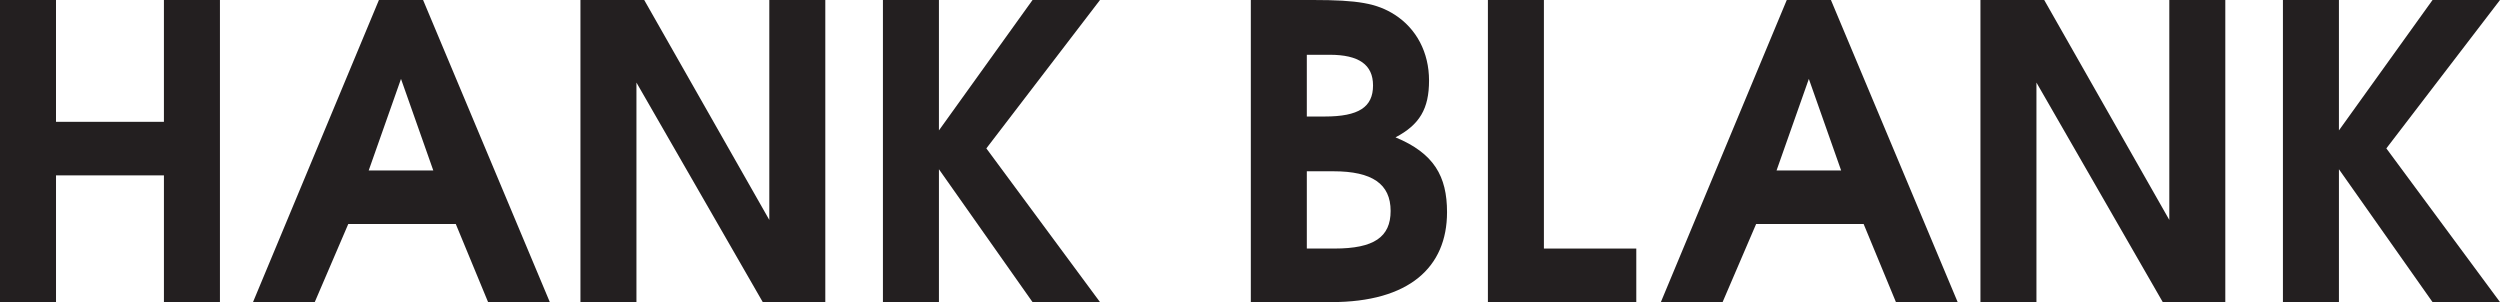
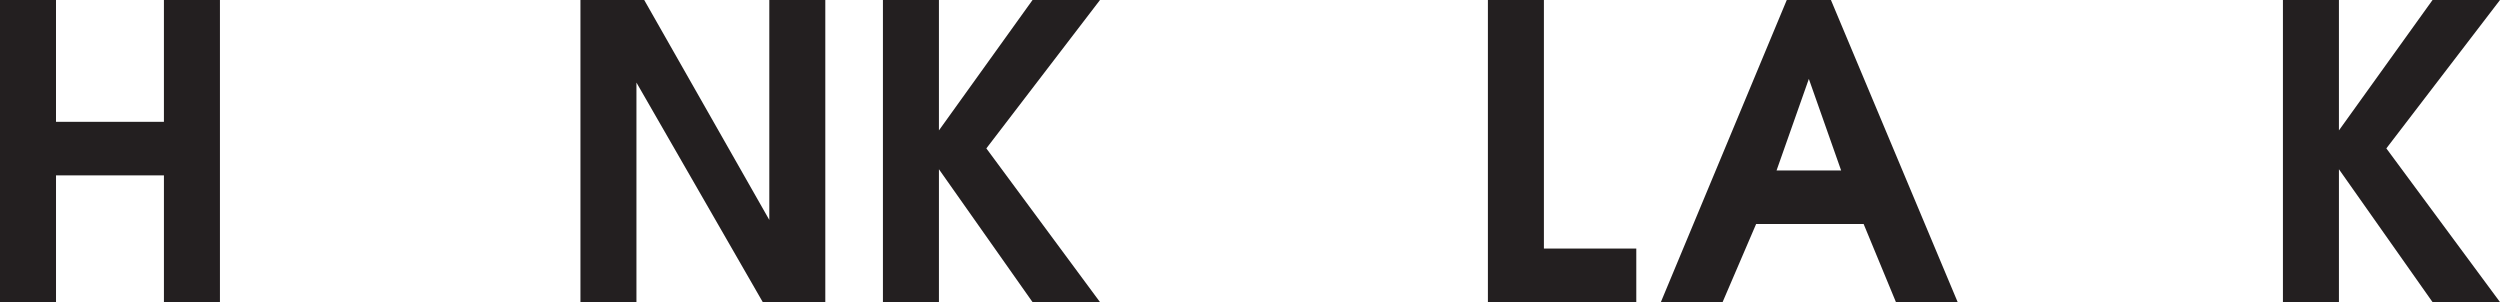
<svg xmlns="http://www.w3.org/2000/svg" version="1.1" x="0px" y="0px" width="180px" height="21.751px" viewBox="0 0 180 21.751" style="enable-background:new 0 0 180 21.751;" xml:space="preserve">
  <style type="text/css">
	.st0{fill:#231F20;}
</style>
  <defs>
</defs>
  <g>
    <path class="st0" d="M11.803,21.751v-9.124h-7.77v9.124H0V0h4.032v8.771h7.77V0h4.033v21.751H11.803z" />
-     <path class="st0" d="M35.142,21.751l-2.325-5.622h-7.742l-2.413,5.622h-4.445L27.283,0h3.179l9.125,21.751H35.142z M28.872,5.681   l-2.326,6.593h4.651L28.872,5.681z" />
    <path class="st0" d="M54.919,21.751L45.824,5.945v15.806h-4.032V0h4.591l9.007,15.835V0h4.032v21.751H54.919z" />
    <path class="st0" d="M74.343,21.751l-6.74-9.566v9.566h-4.032V0h4.032v9.389L74.343,0H79.2l-8.183,10.684L79.2,21.751H74.343z" />
-     <path class="st0" d="M95.857,21.751h-5.798V0h4.473c3.238,0,4.592,0.235,5.887,1.059c1.56,1.001,2.472,2.708,2.472,4.739   c0,2.031-0.677,3.179-2.414,4.091c2.767,1.148,3.709,2.796,3.709,5.387C104.187,19.25,101.449,21.751,95.857,21.751z M95.739,3.944   h-1.648v4.445h1.295c2.443,0,3.473-0.677,3.473-2.237C98.859,4.65,97.829,3.944,95.739,3.944z M96.004,12.332h-1.913v5.563h2.002   c2.826,0,4.032-0.825,4.032-2.708C100.125,13.245,98.8,12.332,96.004,12.332z" />
    <path class="st0" d="M107.129,21.751V0h4.032v17.896h6.652v3.856H107.129z" />
    <path class="st0" d="M136.507,21.751l-2.325-5.622h-7.741l-2.414,5.622h-4.445L128.648,0h3.179l9.125,21.751H136.507z    M130.237,5.681l-2.326,6.593h4.651L130.237,5.681z" />
-     <path class="st0" d="M155.719,21.751l-9.095-15.806v15.806h-4.032V0h4.591l9.007,15.835V0h4.032v21.751H155.719z" />
    <path class="st0" d="M175.143,21.751l-6.74-9.566v9.566h-4.032V0h4.032v9.389L175.143,0H180l-8.183,10.684L180,21.751H175.143z" />
  </g>
</svg>